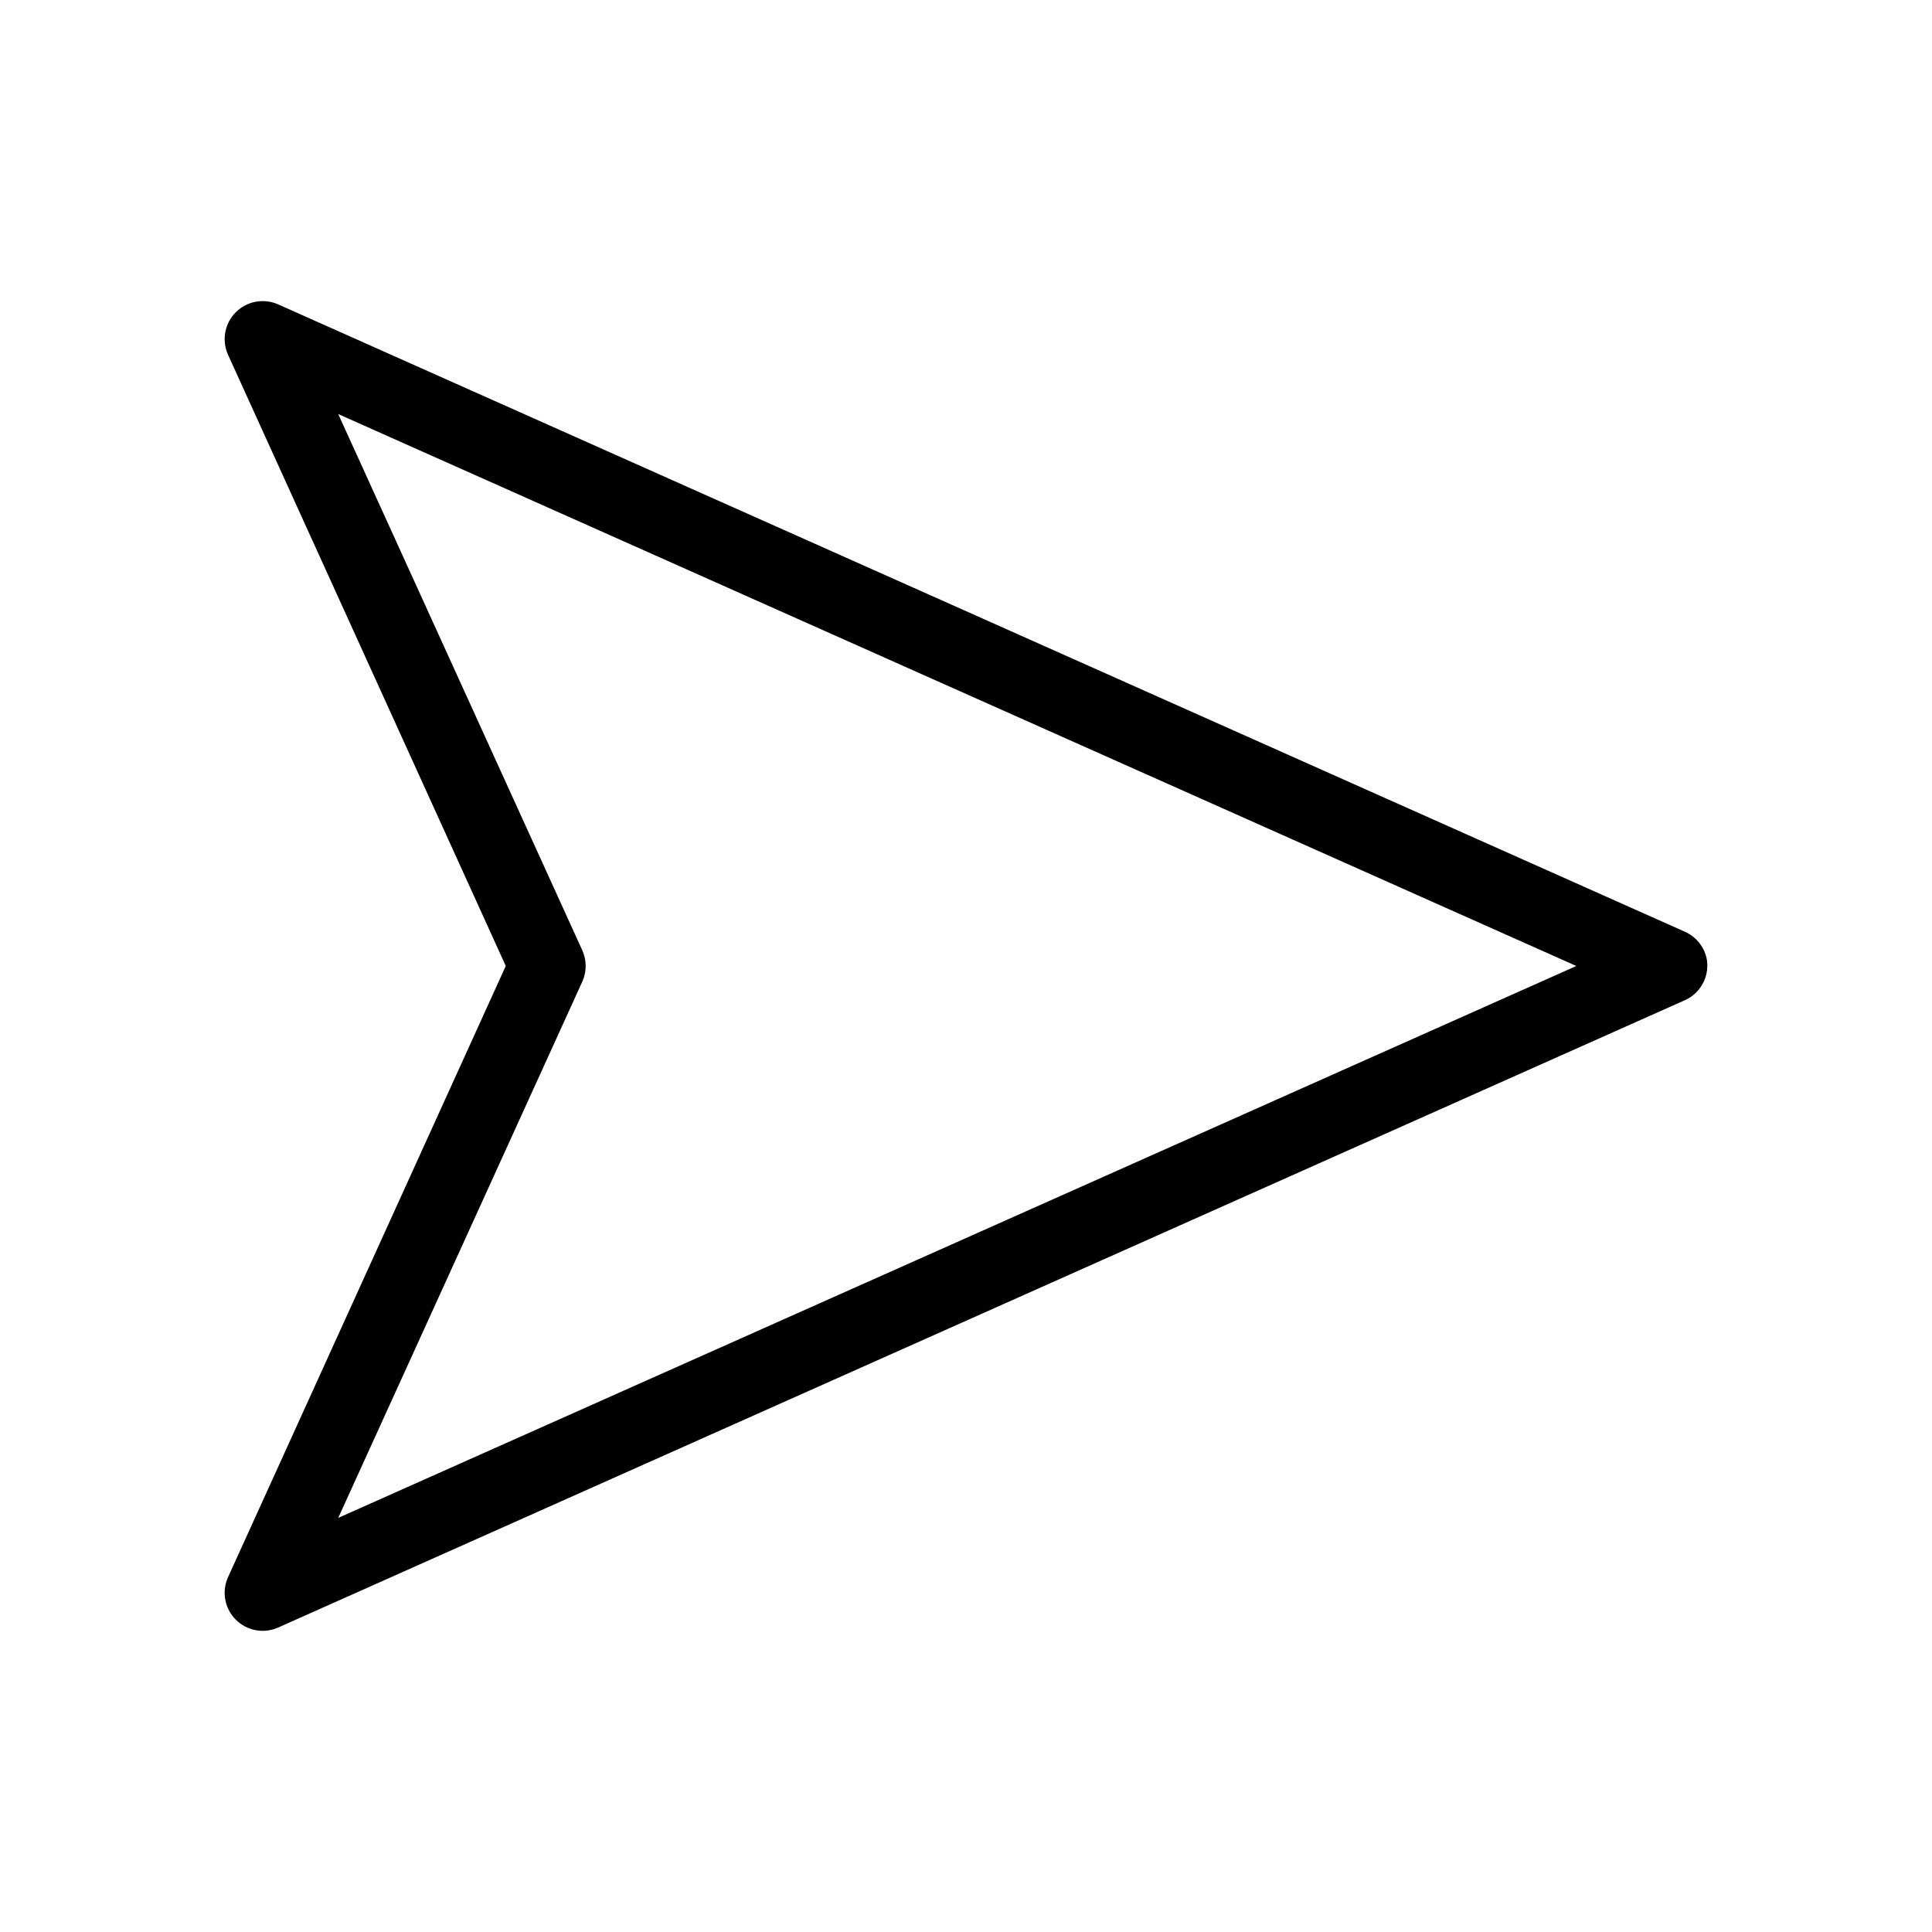
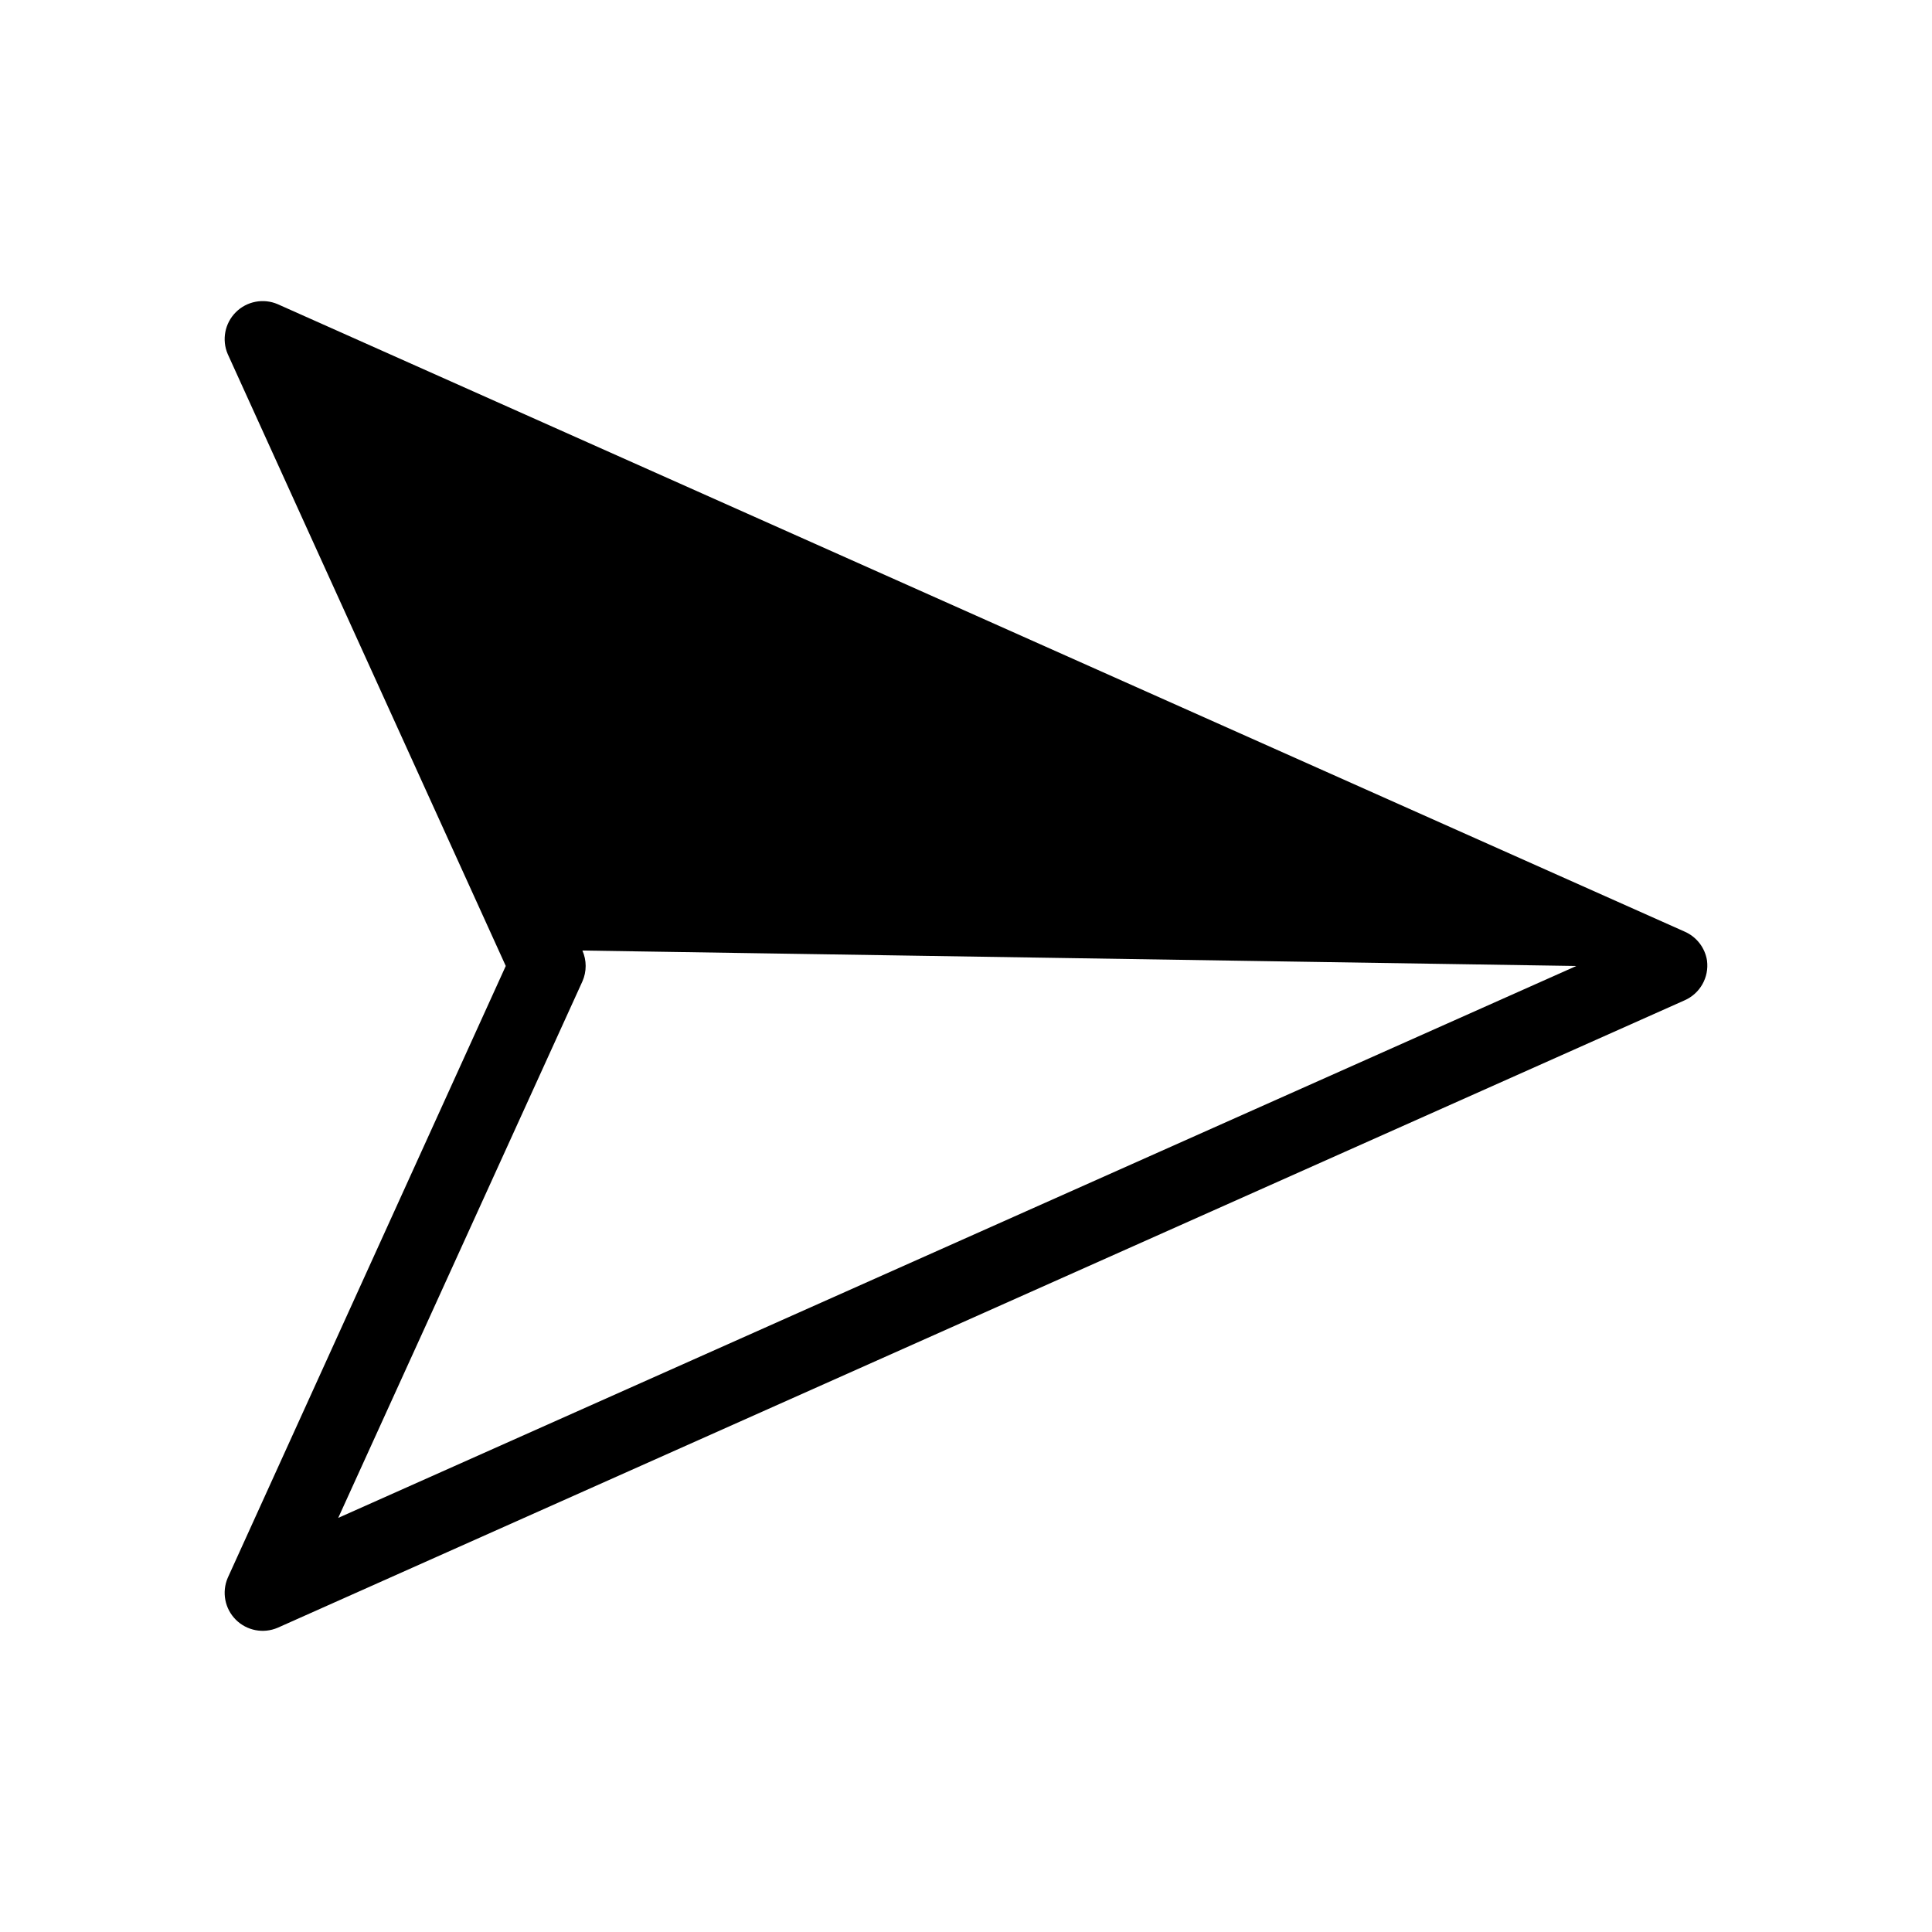
<svg xmlns="http://www.w3.org/2000/svg" fill="#000000" width="800px" height="800px" version="1.1" viewBox="144 144 512 512">
-   <path d="m596.38 398.58c-0.531-3.43-2.793-6.344-5.984-7.715l-372.82-166.26c-3.785-1.617-8.176-0.77-11.086 2.141-2.91 2.914-3.758 7.301-2.141 11.086l73.684 162.16-73.684 162.16c-1.617 3.785-0.77 8.172 2.141 11.082 2.91 2.91 7.301 3.758 11.086 2.141l372.82-166.26h-0.004c4.125-1.789 6.566-6.09 5.984-10.547zm-34.637 1.418-328.11 146.26 64.707-142.17c1.156-2.606 1.156-5.582 0-8.188l-64.707-142.17z" />
+   <path d="m596.38 398.58c-0.531-3.43-2.793-6.344-5.984-7.715l-372.82-166.26c-3.785-1.617-8.176-0.77-11.086 2.141-2.91 2.914-3.758 7.301-2.141 11.086l73.684 162.16-73.684 162.16c-1.617 3.785-0.77 8.172 2.141 11.082 2.91 2.91 7.301 3.758 11.086 2.141l372.82-166.26h-0.004c4.125-1.789 6.566-6.09 5.984-10.547zm-34.637 1.418-328.11 146.26 64.707-142.17c1.156-2.606 1.156-5.582 0-8.188z" />
</svg>